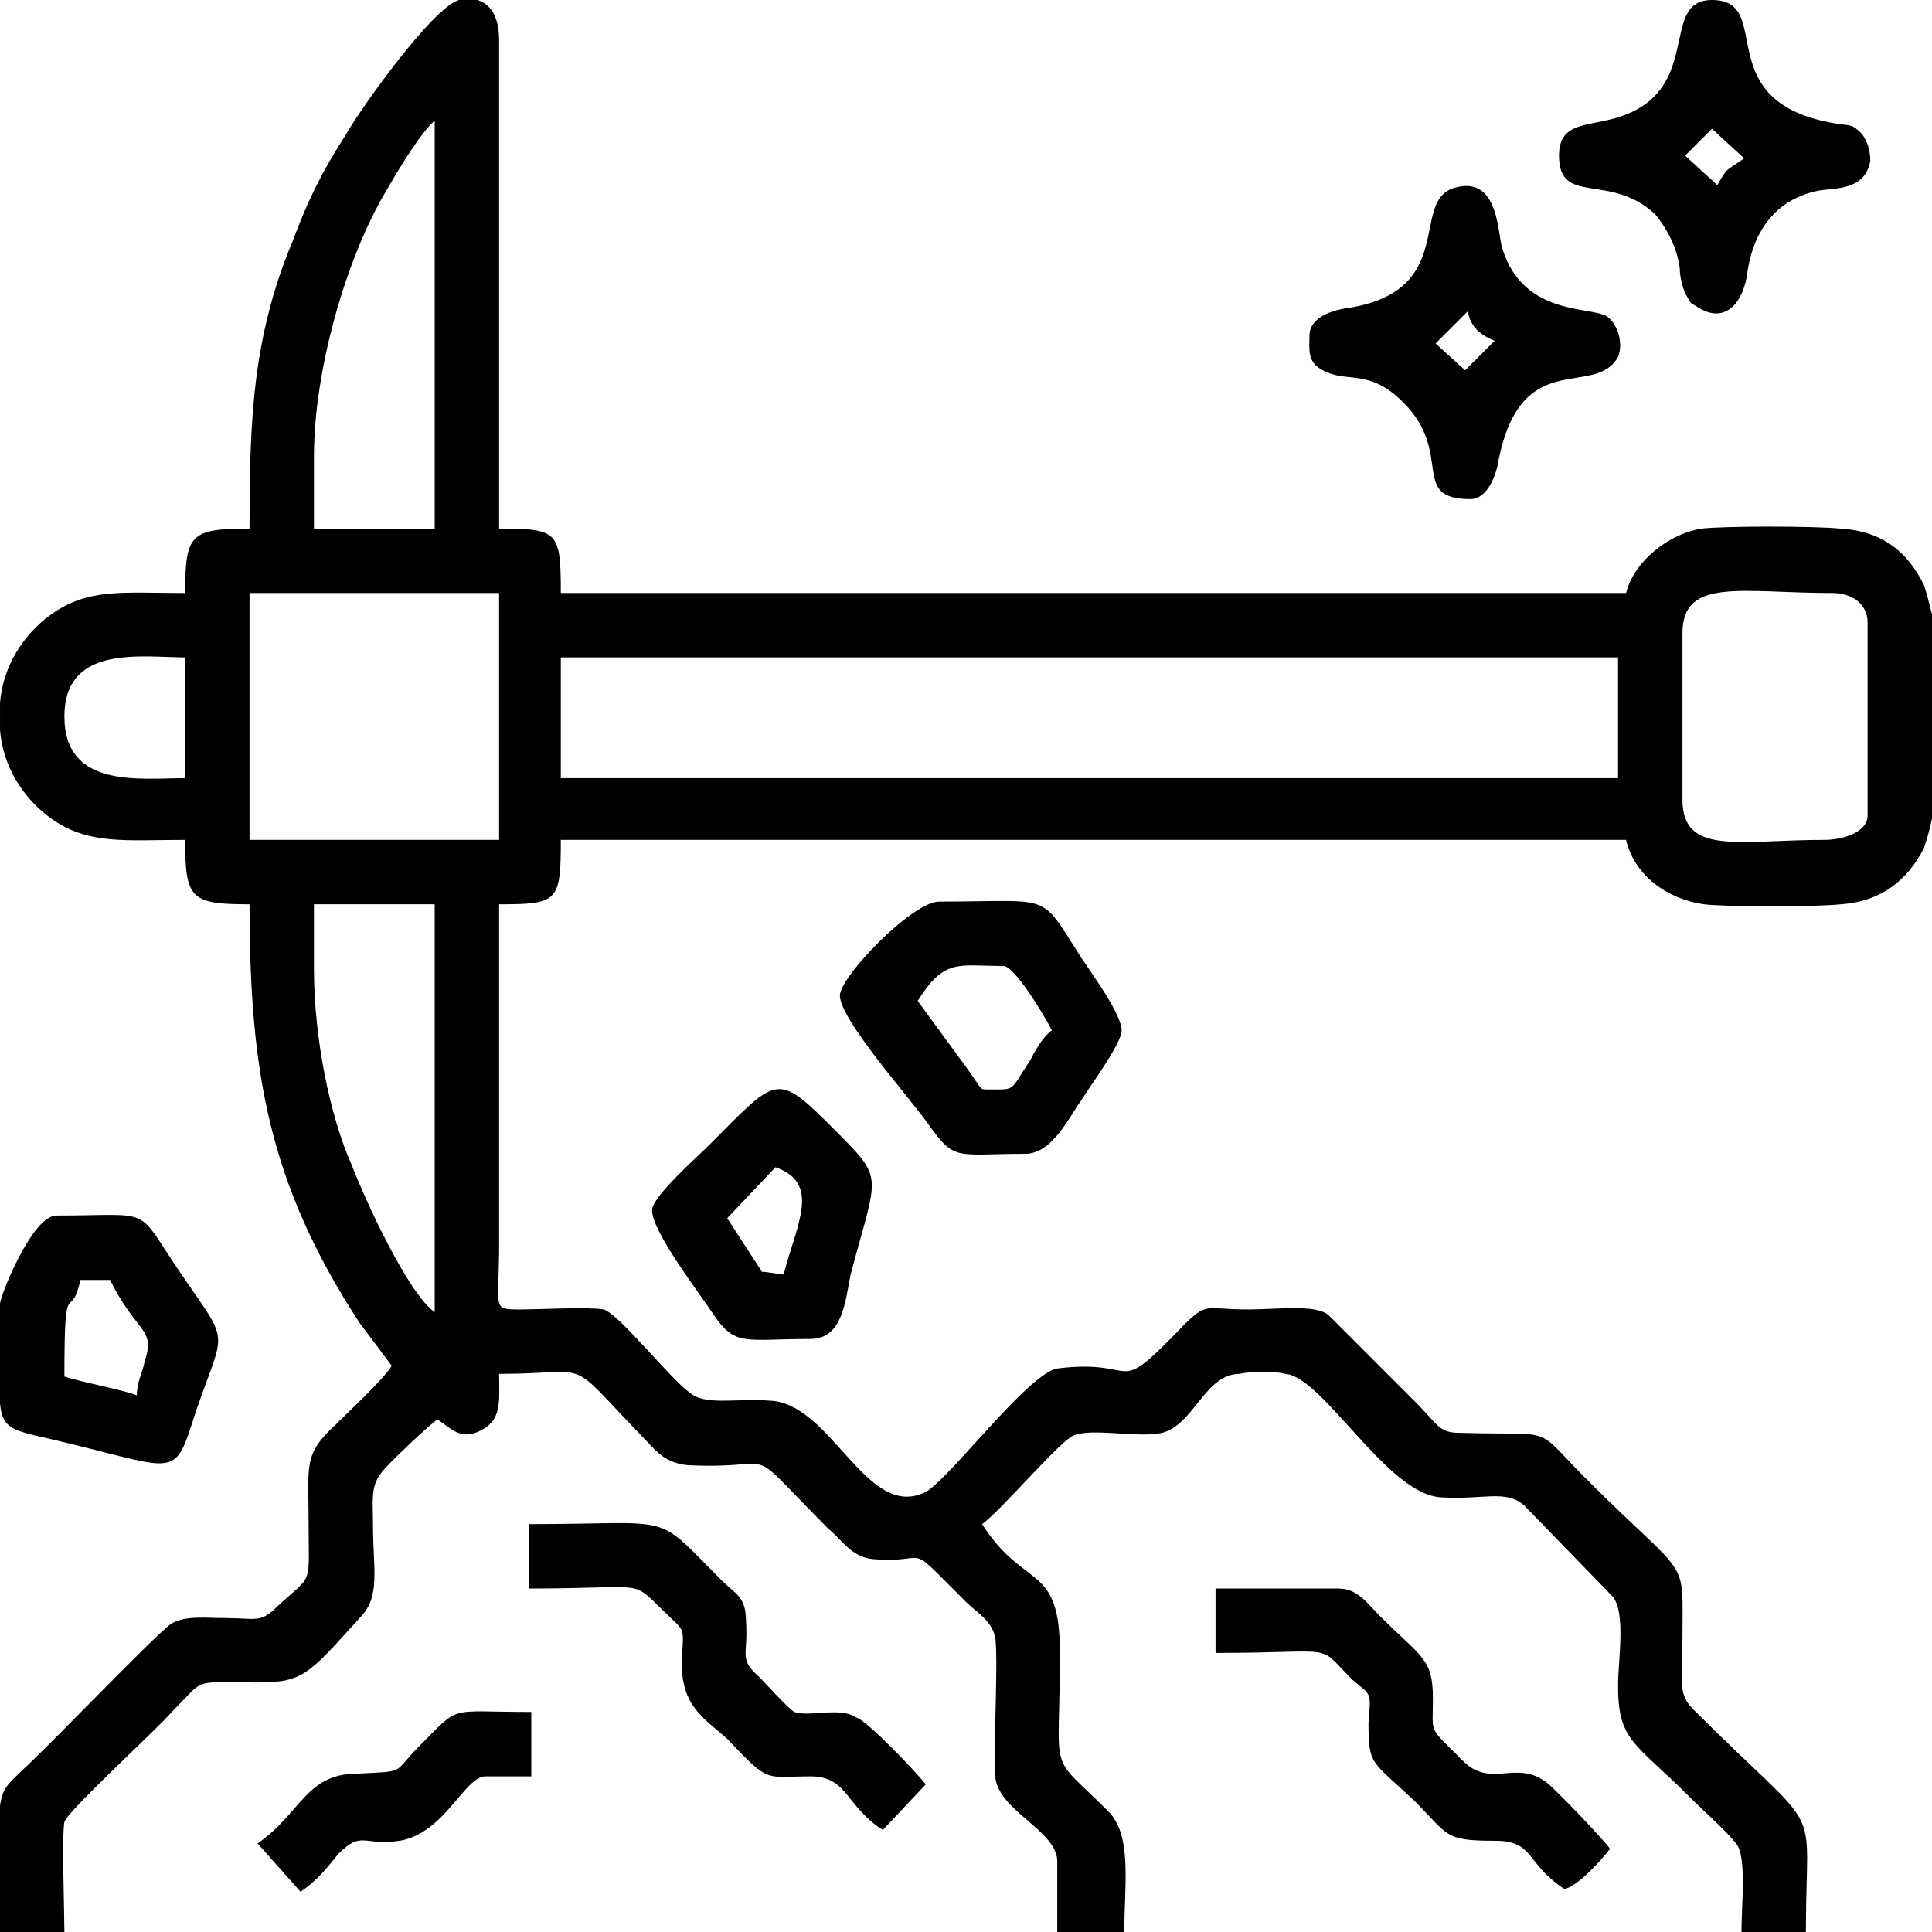
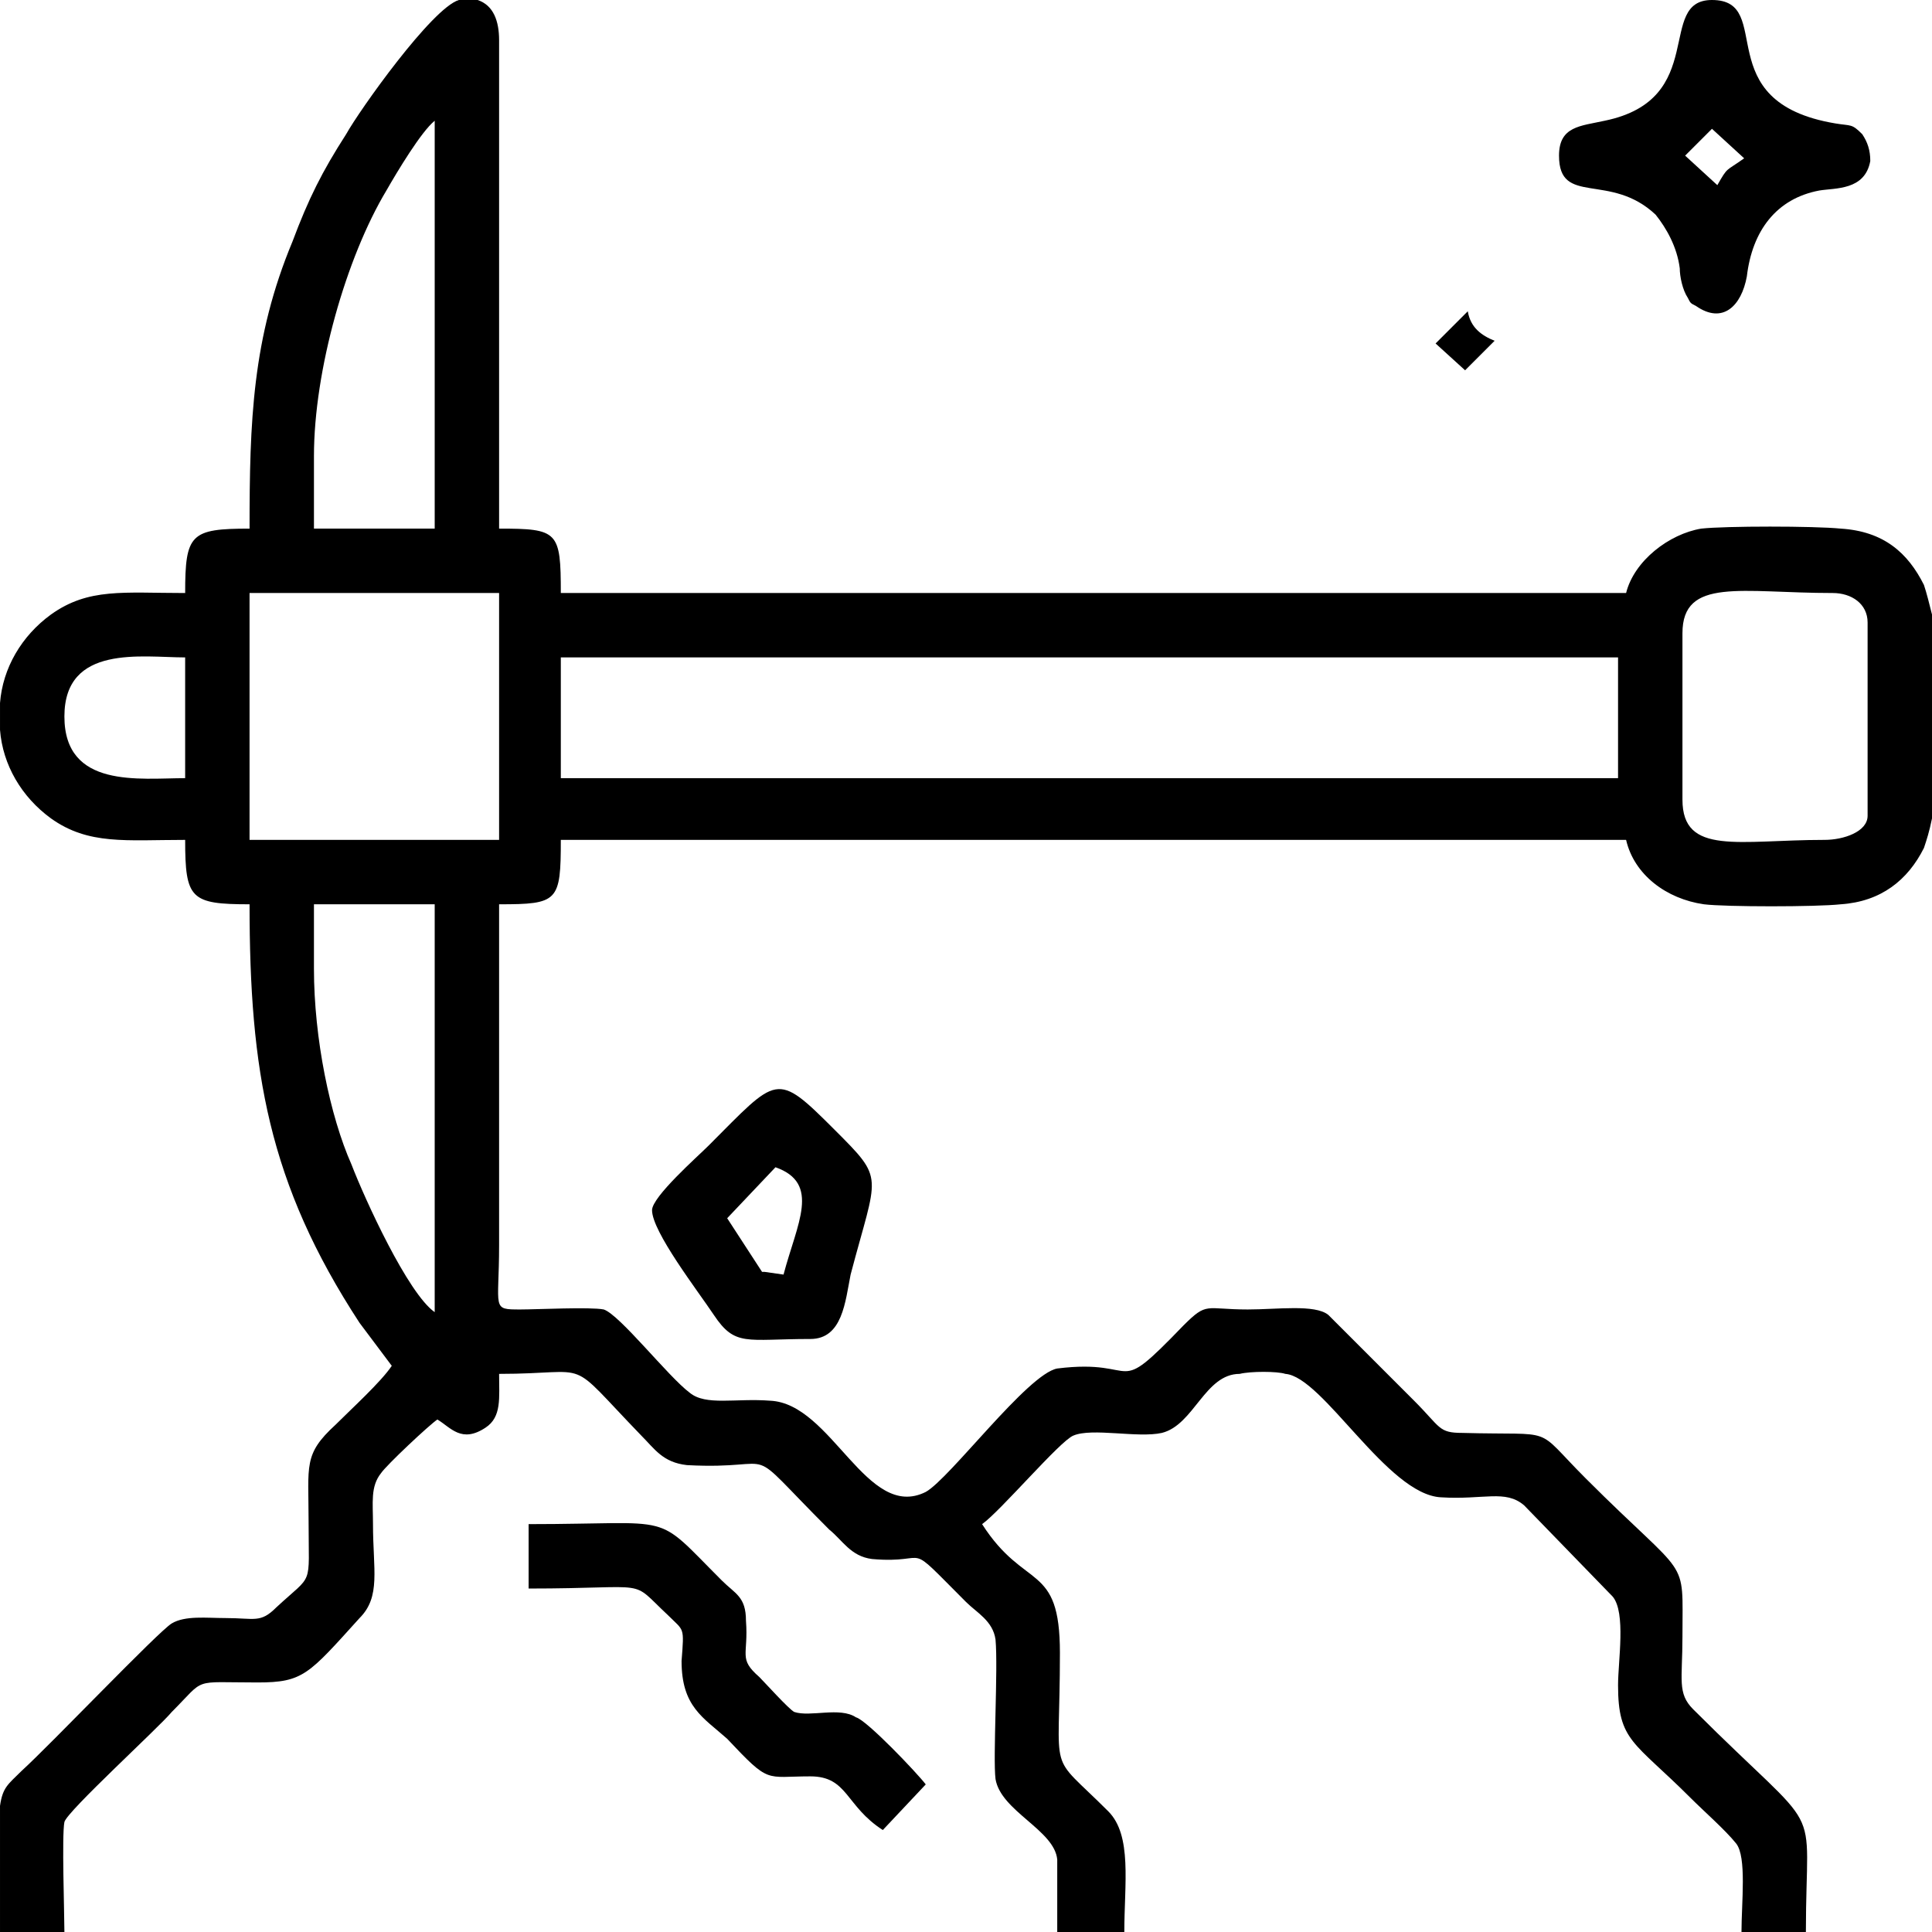
<svg xmlns="http://www.w3.org/2000/svg" xml:space="preserve" width="101px" height="101px" version="1.1" shape-rendering="geometricPrecision" text-rendering="geometricPrecision" image-rendering="optimizeQuality" fill-rule="evenodd" clip-rule="evenodd" viewBox="0 0 7.2 7.2">
  <g id="Слой_x0020_1">
    <g id="_2402805947392">
      <path fill="black" d="M1.17 3.61l0 -0.24 0.45 0 0 1.52c-0.1,-0.07 -0.26,-0.42 -0.31,-0.55 -0.08,-0.18 -0.14,-0.47 -0.14,-0.73zm0.55 -3.61l0.06 0c0.06,0.02 0.08,0.08 0.08,0.15l0 1.82c0.22,0 0.23,0.01 0.23,0.24l3.97 0c0.03,-0.12 0.16,-0.22 0.28,-0.24 0.09,-0.01 0.42,-0.01 0.52,0 0.16,0.01 0.25,0.09 0.31,0.21 0.01,0.03 0.02,0.07 0.03,0.11l0 0.76c-0.01,0.05 -0.02,0.08 -0.03,0.11 -0.06,0.12 -0.16,0.2 -0.31,0.21 -0.09,0.01 -0.43,0.01 -0.51,0 -0.14,-0.02 -0.26,-0.11 -0.29,-0.24l-3.97 0c0,0.23 -0.01,0.24 -0.23,0.24 0,0.43 0,0.85 0,1.27 0,0.24 -0.03,0.24 0.08,0.24 0.06,0 0.26,-0.01 0.31,0 0.06,0.02 0.24,0.25 0.32,0.31 0.06,0.05 0.17,0.02 0.3,0.03 0.23,0.01 0.36,0.45 0.58,0.34 0.09,-0.05 0.38,-0.44 0.49,-0.46 0.32,-0.04 0.2,0.12 0.47,-0.16 0.09,-0.09 0.08,-0.06 0.24,-0.06 0.11,0 0.25,-0.02 0.3,0.02l0.32 0.32c0.1,0.1 0.09,0.12 0.18,0.12 0.36,0.01 0.26,-0.03 0.46,0.17 0.39,0.39 0.36,0.28 0.36,0.59 0,0.16 -0.02,0.21 0.04,0.27 0.5,0.5 0.42,0.31 0.42,0.83l-0.24 0c0,-0.11 0.02,-0.28 -0.02,-0.33 -0.04,-0.05 -0.12,-0.12 -0.17,-0.17 -0.21,-0.21 -0.27,-0.21 -0.27,-0.42 0,-0.09 0.03,-0.27 -0.02,-0.33l-0.33 -0.34c-0.07,-0.06 -0.15,-0.02 -0.31,-0.03 -0.2,-0.01 -0.44,-0.45 -0.58,-0.46 -0.03,-0.01 -0.13,-0.01 -0.17,0 -0.13,0 -0.17,0.19 -0.29,0.22 -0.09,0.02 -0.26,-0.02 -0.33,0.01 -0.05,0.02 -0.27,0.28 -0.34,0.33 0.16,0.25 0.29,0.14 0.29,0.48 0,0.48 -0.05,0.36 0.18,0.59 0.09,0.09 0.06,0.27 0.06,0.45l-0.25 0c0,-0.08 0,-0.2 0,-0.27 -0.01,-0.11 -0.21,-0.18 -0.23,-0.3 -0.01,-0.08 0.01,-0.41 0,-0.52 -0.01,-0.07 -0.07,-0.1 -0.11,-0.14 -0.24,-0.24 -0.12,-0.14 -0.35,-0.16 -0.08,-0.01 -0.11,-0.07 -0.16,-0.11 -0.34,-0.34 -0.16,-0.22 -0.53,-0.24 -0.09,-0.01 -0.12,-0.06 -0.17,-0.11 -0.29,-0.3 -0.17,-0.23 -0.53,-0.23 0,0.09 0.01,0.16 -0.05,0.2 -0.09,0.06 -0.13,0 -0.18,-0.03 -0.03,0.02 -0.19,0.17 -0.21,0.2 -0.04,0.05 -0.03,0.11 -0.03,0.19 0,0.17 0.03,0.27 -0.05,0.35 -0.19,0.21 -0.21,0.24 -0.38,0.24 -0.25,0 -0.19,-0.02 -0.32,0.11 -0.05,0.06 -0.39,0.37 -0.4,0.41 -0.01,0.05 0,0.34 0,0.41l-0.24 0 0 -0.47c0.01,-0.07 0.03,-0.08 0.08,-0.13 0.11,-0.1 0.51,-0.52 0.56,-0.55 0.05,-0.03 0.13,-0.02 0.2,-0.02 0.11,0 0.13,0.02 0.19,-0.04 0.14,-0.13 0.12,-0.07 0.12,-0.32 0,-0.21 -0.02,-0.25 0.1,-0.36 0.06,-0.06 0.17,-0.16 0.21,-0.22l-0.12 -0.16c-0.34,-0.52 -0.41,-0.94 -0.41,-1.56 -0.22,0 -0.24,-0.02 -0.24,-0.24 -0.22,0 -0.36,0.02 -0.5,-0.08 -0.11,-0.08 -0.18,-0.2 -0.19,-0.33l0 -0.1c0.01,-0.13 0.08,-0.25 0.19,-0.33 0.14,-0.1 0.27,-0.08 0.5,-0.08 0,-0.22 0.02,-0.24 0.24,-0.24 0,-0.4 0.01,-0.71 0.16,-1.07 0.06,-0.16 0.11,-0.26 0.2,-0.4 0.05,-0.09 0.32,-0.47 0.42,-0.5 0,0 0,0 0.01,0zm-0.79 2.21l0.93 0 0 0.92 -0.93 0 0 -0.92zm5.34 0.77l0 -0.62c0,-0.21 0.22,-0.15 0.56,-0.15 0.07,0 0.13,0.04 0.13,0.11l0 0.72c0,0.06 -0.09,0.09 -0.16,0.09 -0.32,0 -0.53,0.06 -0.53,-0.15zm-4.18 -0.53l3.94 0 0 0.45 -3.94 0 0 -0.45zm-1.85 0.22c0,-0.27 0.29,-0.22 0.45,-0.22l0 0.45c-0.17,0 -0.45,0.04 -0.45,-0.23zm0.93 -0.97c0,-0.32 0.12,-0.74 0.27,-0.99 0.04,-0.07 0.13,-0.22 0.18,-0.26l0 1.52 -0.45 0 0 -0.27z" />
      <path fill="black" d="M6.28 0.58c0.01,-0.01 0.1,-0.1 0.1,-0.1l0.12 0.11c-0.07,0.05 -0.06,0.03 -0.1,0.1l-0.12 -0.11zm0.1 -0.58l0 0c0.24,0 -0.02,0.38 0.46,0.46 0.06,0.01 0.06,0 0.1,0.04 0.02,0.03 0.03,0.06 0.03,0.1 -0.02,0.11 -0.13,0.1 -0.19,0.11 -0.16,0.03 -0.25,0.15 -0.27,0.32 -0.02,0.11 -0.09,0.18 -0.19,0.11 -0.02,-0.01 -0.02,-0.01 -0.03,-0.03 -0.02,-0.03 -0.03,-0.08 -0.03,-0.11 -0.01,-0.08 -0.05,-0.15 -0.09,-0.2 -0.17,-0.16 -0.36,-0.03 -0.36,-0.22 0,-0.11 0.08,-0.11 0.17,-0.13 0.39,-0.08 0.19,-0.45 0.4,-0.45z" />
-       <path fill="black" d="M5.46 1.38l-0.11 -0.1 0.12 -0.12c0.01,0.06 0.05,0.09 0.1,0.11l-0.11 0.11zm-0.58 -0.13c0,0.05 -0.01,0.1 0.05,0.13 0.09,0.05 0.17,-0.01 0.3,0.12 0.19,0.19 0.02,0.36 0.25,0.36 0.06,0 0.09,-0.08 0.1,-0.12 0.08,-0.46 0.36,-0.25 0.45,-0.41 0.02,-0.05 0,-0.12 -0.04,-0.15 -0.06,-0.04 -0.31,0 -0.39,-0.25 -0.02,-0.05 -0.01,-0.28 -0.18,-0.23 -0.17,0.05 0.02,0.39 -0.41,0.45 -0.06,0.01 -0.13,0.04 -0.13,0.1z" />
-       <path fill="black" d="M3.42 3.73c0.1,-0.16 0.15,-0.13 0.32,-0.13 0.04,0 0.15,0.18 0.18,0.24 -0.03,0.02 -0.06,0.07 -0.08,0.11 -0.08,0.12 -0.05,0.11 -0.16,0.11 -0.03,0 -0.02,0 -0.07,-0.07l-0.19 -0.26zm-0.29 -0.02c0,0.09 0.26,0.38 0.33,0.48 0.1,0.14 0.1,0.11 0.36,0.11 0.1,0 0.16,-0.13 0.21,-0.2 0.03,-0.05 0.15,-0.21 0.15,-0.26 0,-0.06 -0.11,-0.21 -0.15,-0.27 -0.16,-0.25 -0.1,-0.21 -0.53,-0.21 -0.1,0 -0.37,0.28 -0.37,0.35z" />
-       <path fill="black" d="M0.51 5.2c-0.05,-0.02 -0.21,-0.05 -0.27,-0.07 0,-0.4 0.02,-0.19 0.06,-0.36l0.11 0c0.1,0.2 0.17,0.18 0.13,0.3 -0.01,0.05 -0.03,0.08 -0.03,0.13zm-0.51 0.03l0 -0.37c0,-0.03 0.12,-0.33 0.21,-0.33 0.37,0 0.29,-0.04 0.46,0.21 0.19,0.28 0.17,0.2 0.06,0.52 -0.08,0.25 -0.06,0.22 -0.47,0.12 -0.2,-0.05 -0.25,-0.04 -0.26,-0.15z" />
+       <path fill="black" d="M5.46 1.38l-0.11 -0.1 0.12 -0.12c0.01,0.06 0.05,0.09 0.1,0.11l-0.11 0.11zm-0.58 -0.13z" />
      <path fill="black" d="M2.92 4.75l-0.07 -0.01c0,0 -0.01,0 -0.01,0l-0.13 -0.2 0.18 -0.19c0.17,0.06 0.08,0.21 0.03,0.4zm-0.49 -0.24c0,0.08 0.17,0.3 0.23,0.39 0.08,0.12 0.12,0.09 0.36,0.09 0.12,0 0.13,-0.14 0.15,-0.24 0.1,-0.38 0.13,-0.35 -0.06,-0.54 -0.22,-0.22 -0.21,-0.2 -0.47,0.06 -0.04,0.04 -0.21,0.19 -0.21,0.24z" />
      <path fill="black" d="M1.97 5.92c0.47,0 0.37,-0.04 0.52,0.1 0.06,0.06 0.06,0.04 0.05,0.17 0,0.17 0.08,0.21 0.17,0.29 0.16,0.17 0.14,0.14 0.31,0.14 0.14,0 0.13,0.11 0.27,0.2l0.16 -0.17c-0.03,-0.04 -0.22,-0.24 -0.26,-0.25 -0.06,-0.04 -0.17,0 -0.23,-0.02 -0.02,-0.01 -0.11,-0.11 -0.13,-0.13 -0.08,-0.07 -0.04,-0.08 -0.05,-0.21 0,-0.09 -0.04,-0.1 -0.09,-0.15 -0.26,-0.26 -0.16,-0.21 -0.72,-0.21l0 0.24z" />
-       <path fill="black" d="M4.53 6.16c0.47,0 0.37,-0.04 0.51,0.1 0.07,0.06 0.07,0.04 0.06,0.16 0,0.16 0.01,0.14 0.17,0.29 0.13,0.13 0.11,0.15 0.3,0.15 0.15,0 0.11,0.08 0.26,0.18 0.05,-0.01 0.14,-0.11 0.17,-0.15 -0.02,-0.03 -0.21,-0.23 -0.24,-0.25 -0.11,-0.08 -0.2,0.02 -0.3,-0.07 -0.14,-0.14 -0.12,-0.1 -0.12,-0.24 0,-0.15 -0.04,-0.15 -0.2,-0.31 -0.04,-0.04 -0.08,-0.1 -0.15,-0.1l-0.46 0 0 0.24z" />
-       <path fill="black" d="M0.96 6.87l0.16 0.18c0.06,-0.04 0.1,-0.09 0.14,-0.14 0.09,-0.09 0.09,-0.03 0.23,-0.05 0.17,-0.03 0.24,-0.24 0.32,-0.24l0.17 0 0 -0.24c-0.32,0 -0.26,-0.03 -0.42,0.13 -0.1,0.1 -0.04,0.09 -0.23,0.1 -0.19,0 -0.21,0.15 -0.37,0.26z" />
    </g>
  </g>
</svg>